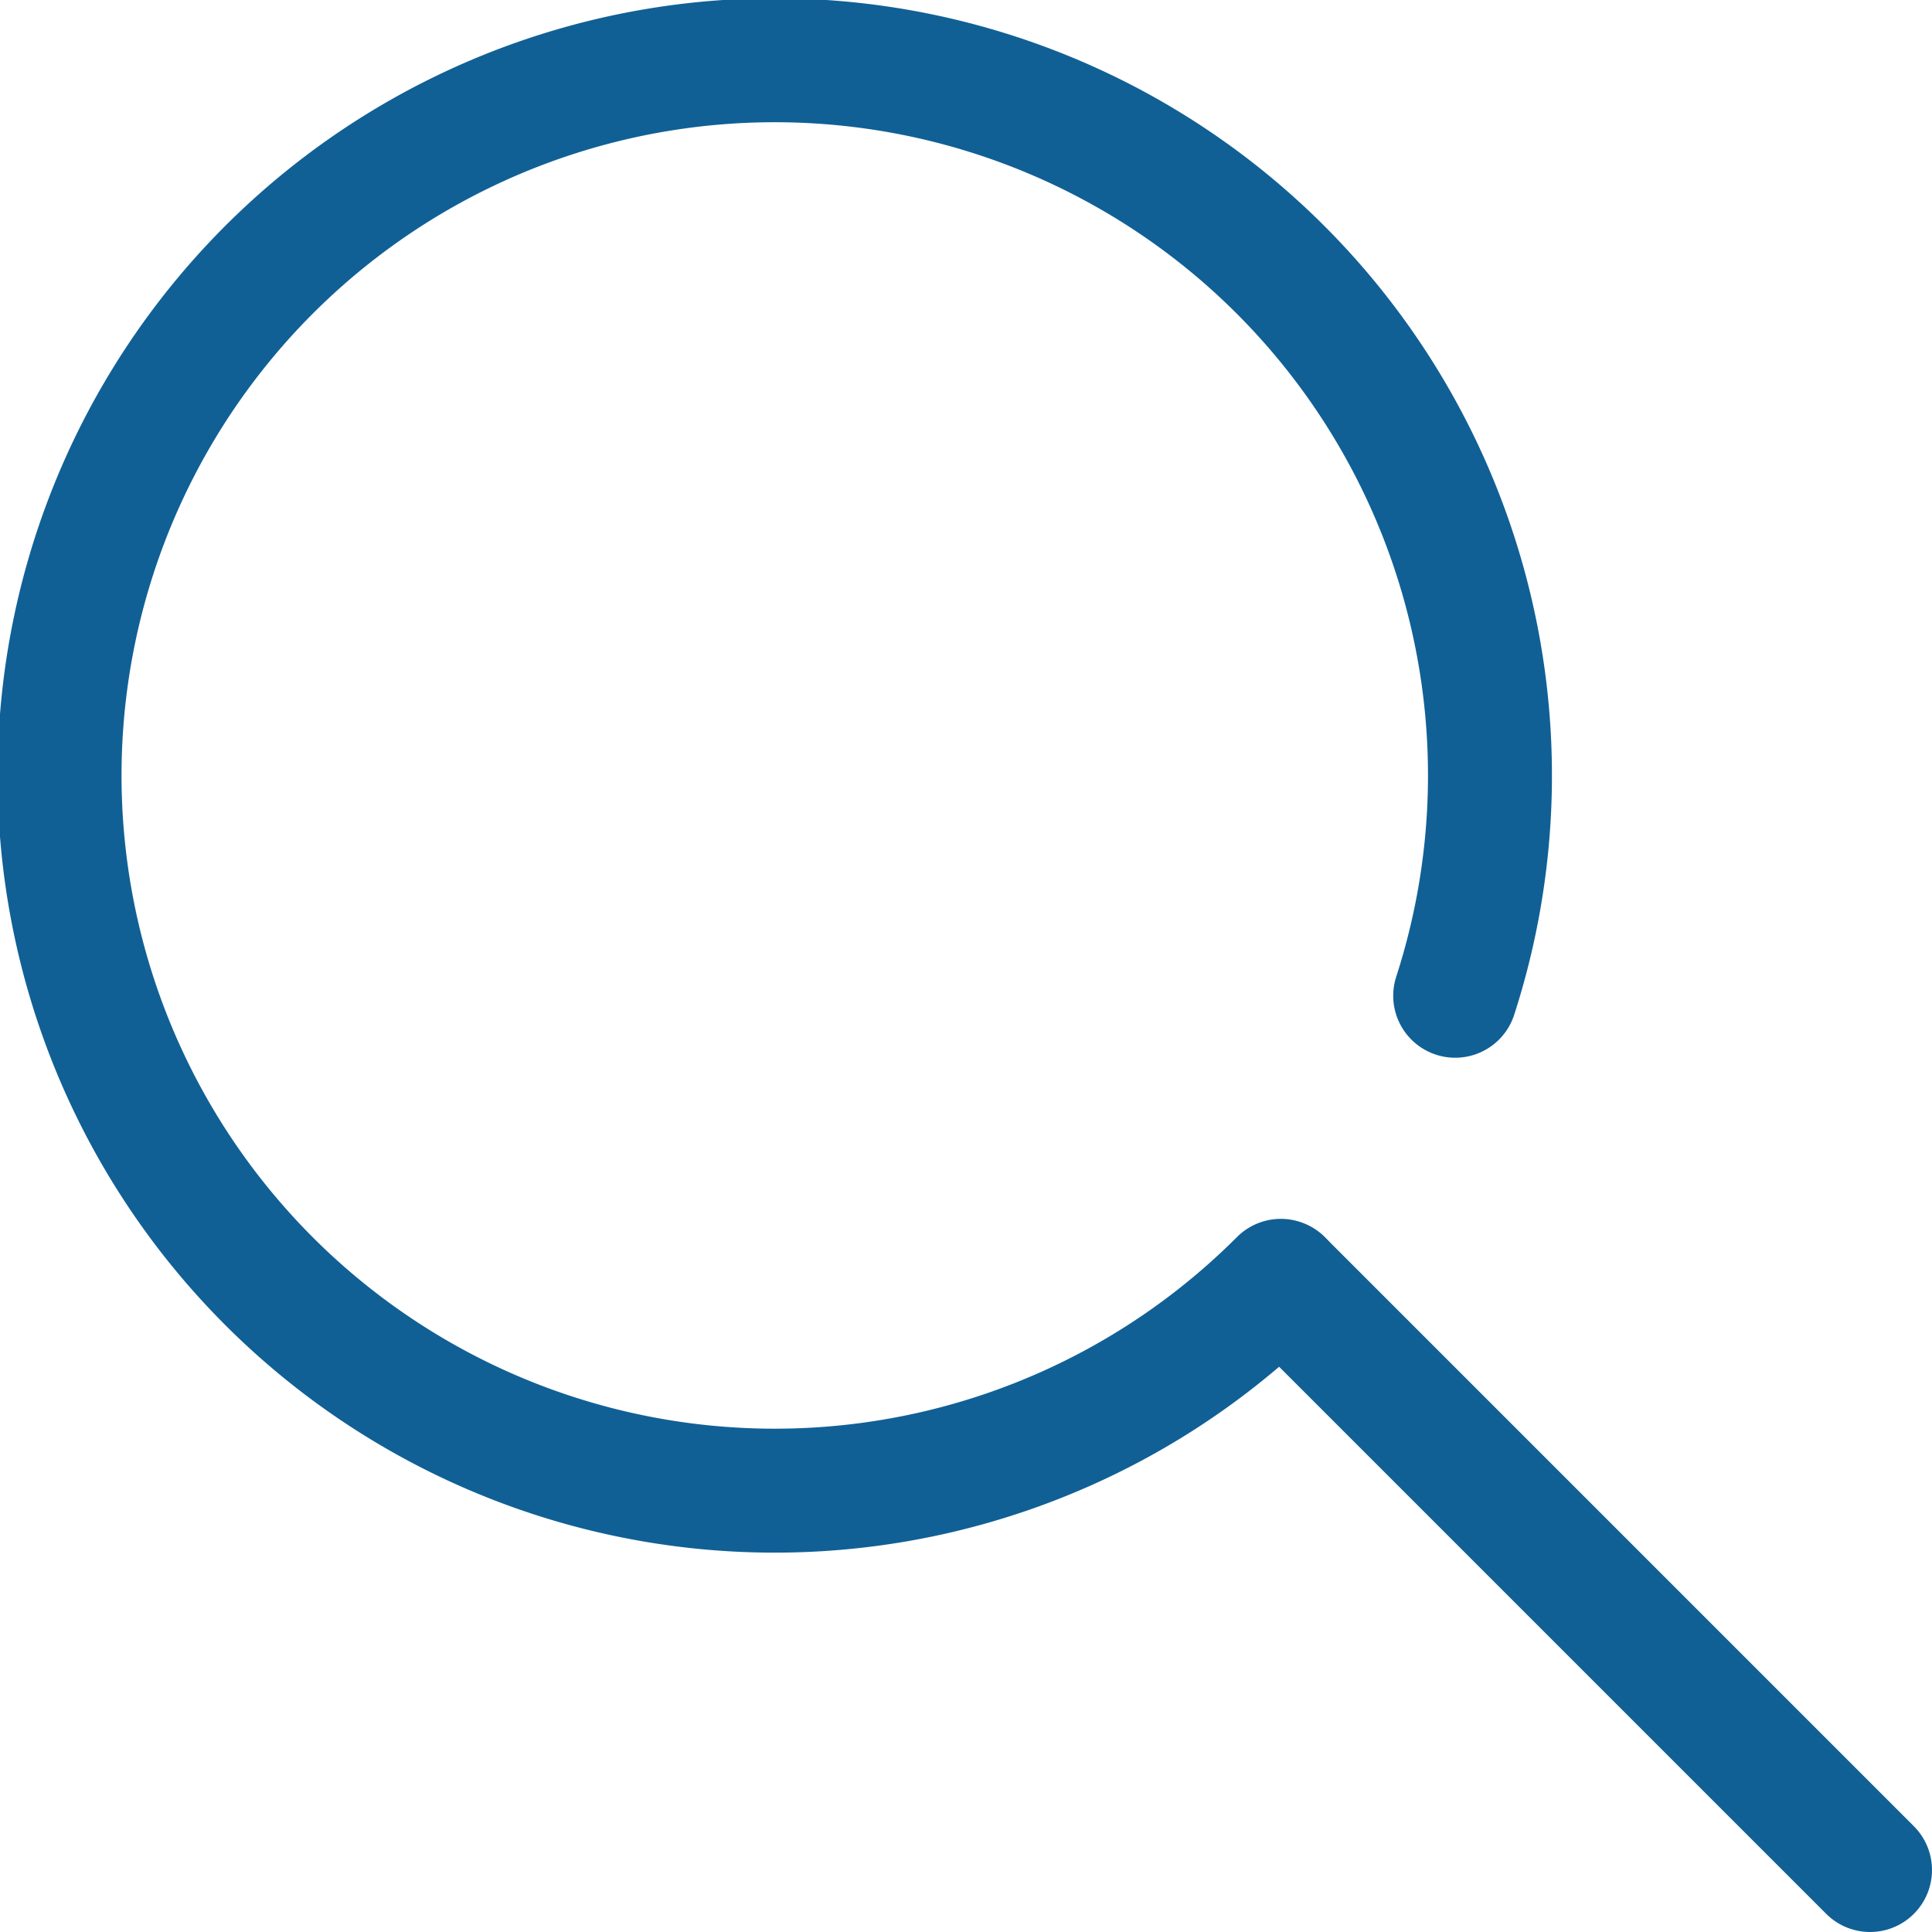
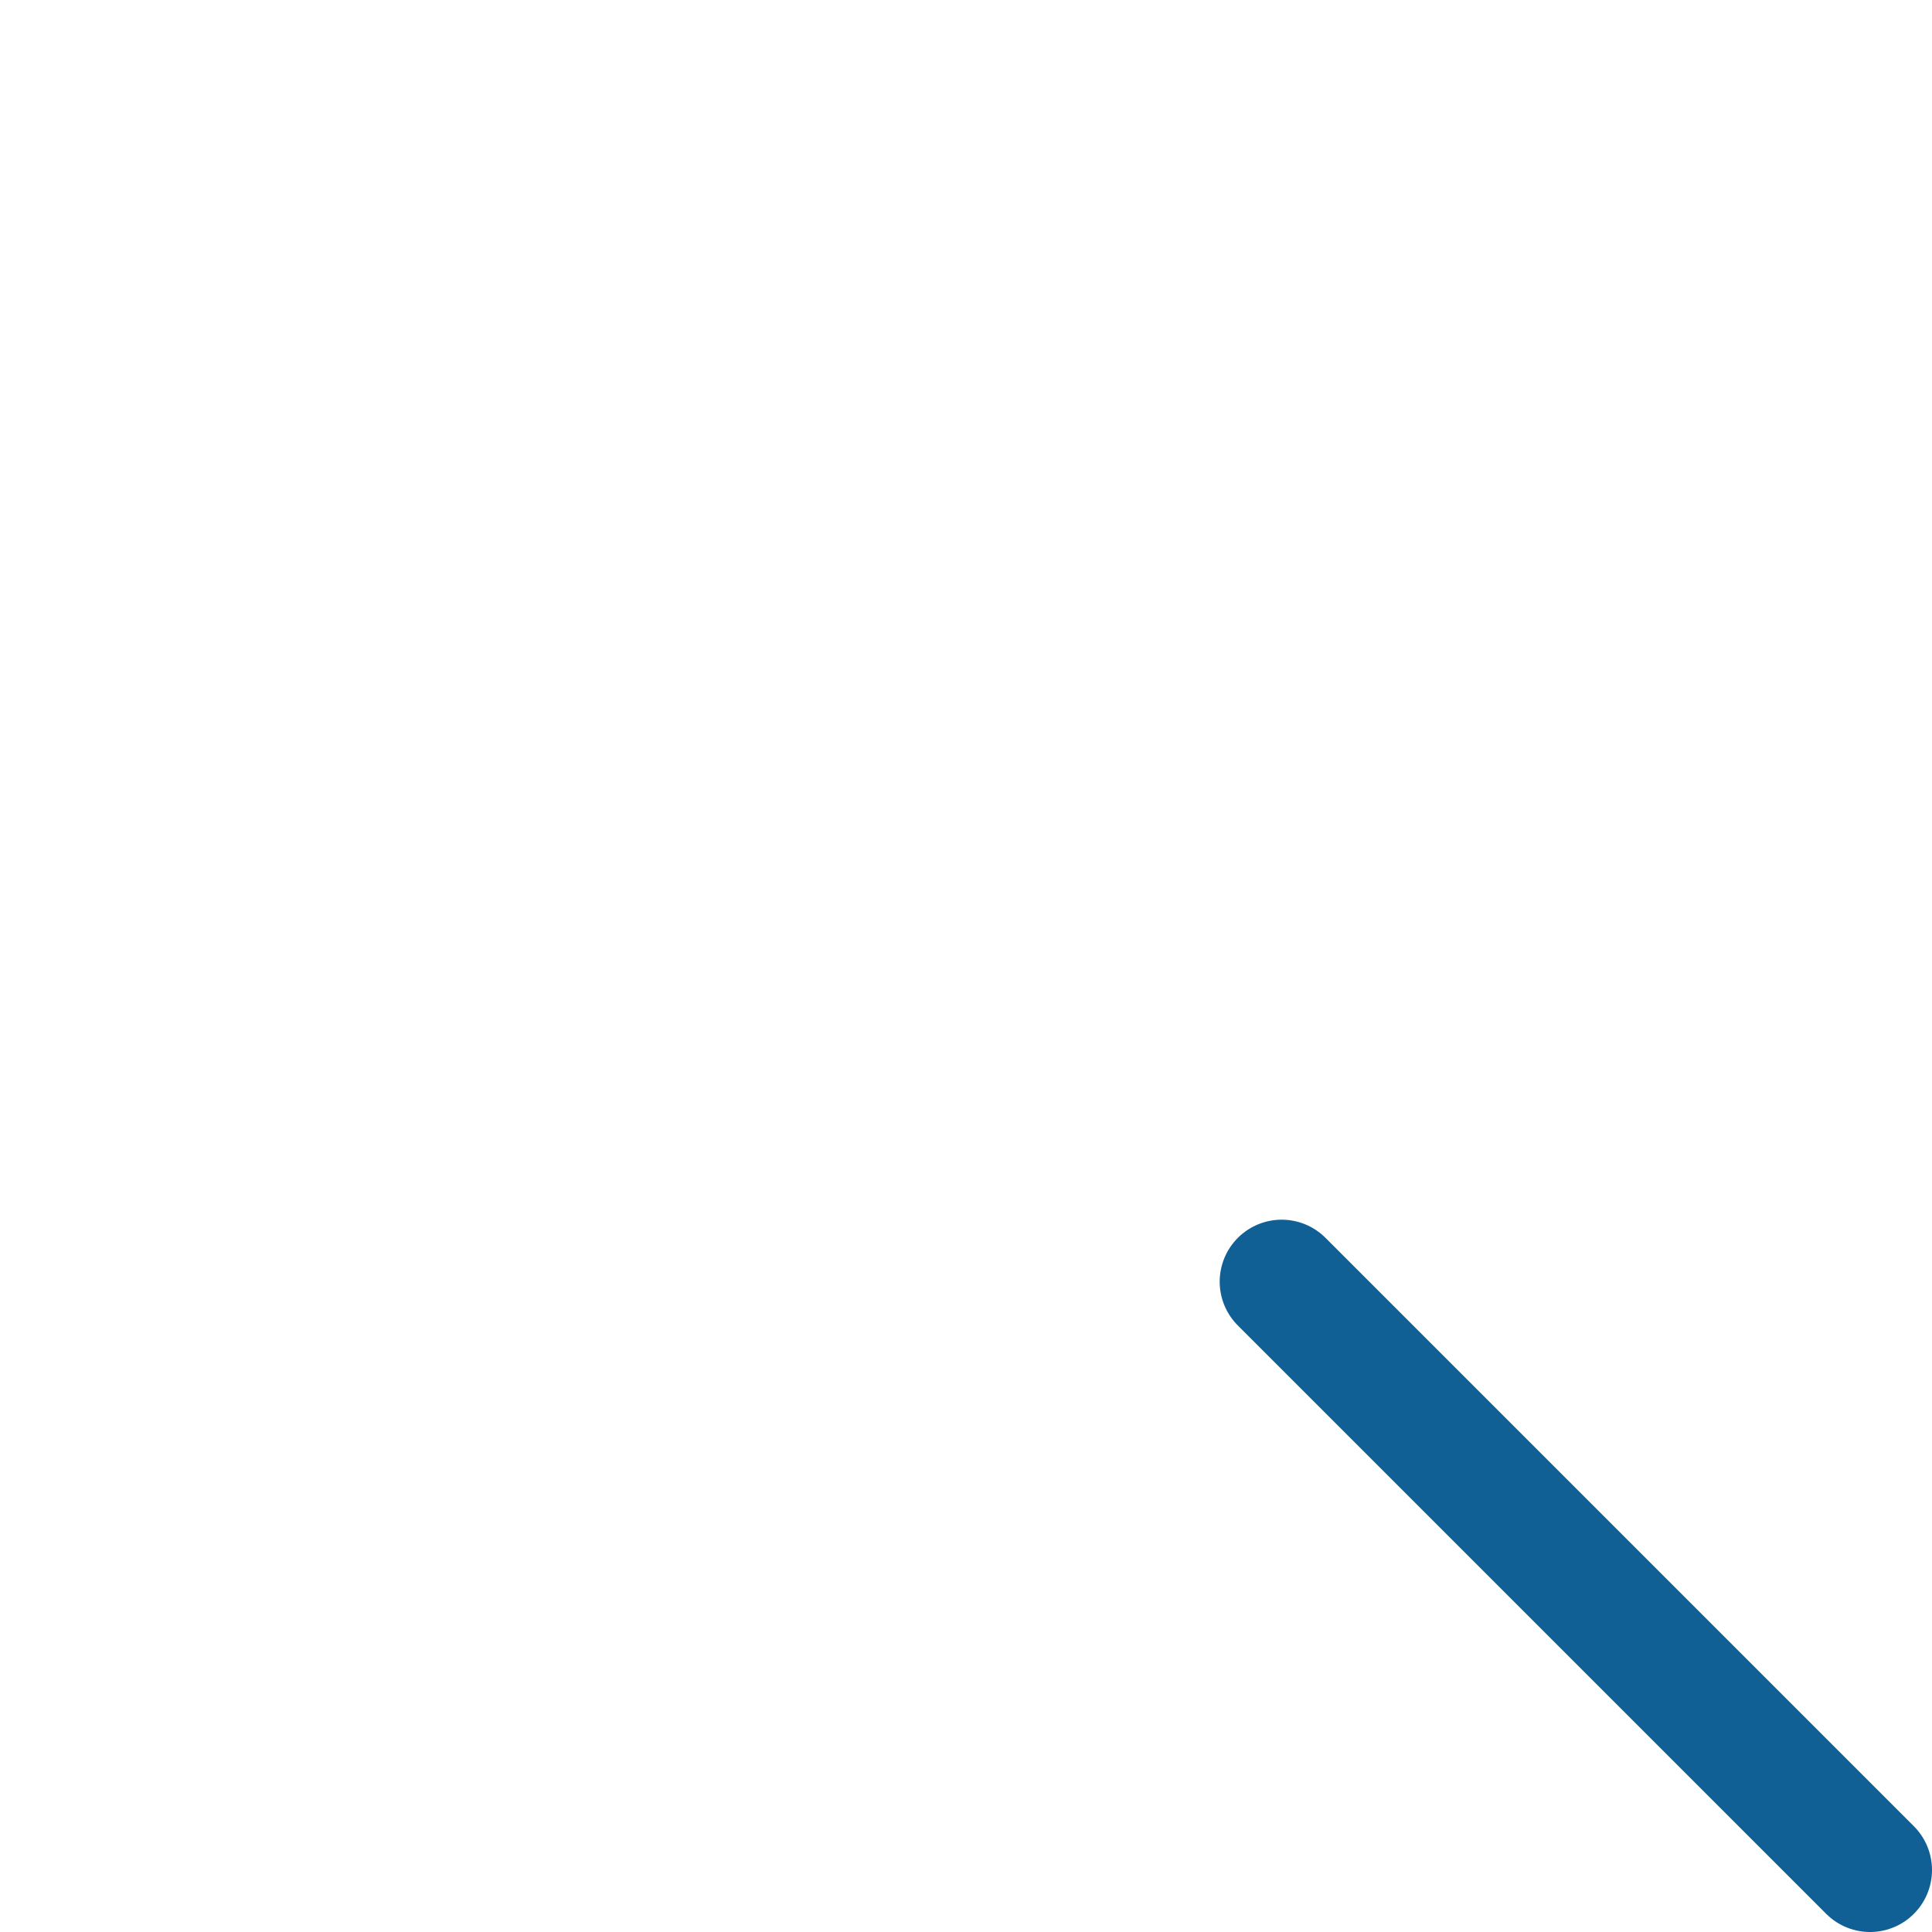
<svg xmlns="http://www.w3.org/2000/svg" viewBox="0 0 46.76 46.76">
  <defs>
    <style>.cls-1{fill:none;stroke:#106096;stroke-linecap:round;stroke-linejoin:round;stroke-width:3px;}</style>
  </defs>
  <g id="Layer_2" data-name="Layer 2">
    <g id="Layer_1-2" data-name="Layer 1">
-       <path class="cls-1" d="M31,31a17.31,17.31,0,1,1,4.22-6.9" />
      <line class="cls-1" x1="45.26" y1="45.26" x2="31.02" y2="31.02" />
    </g>
  </g>
</svg>